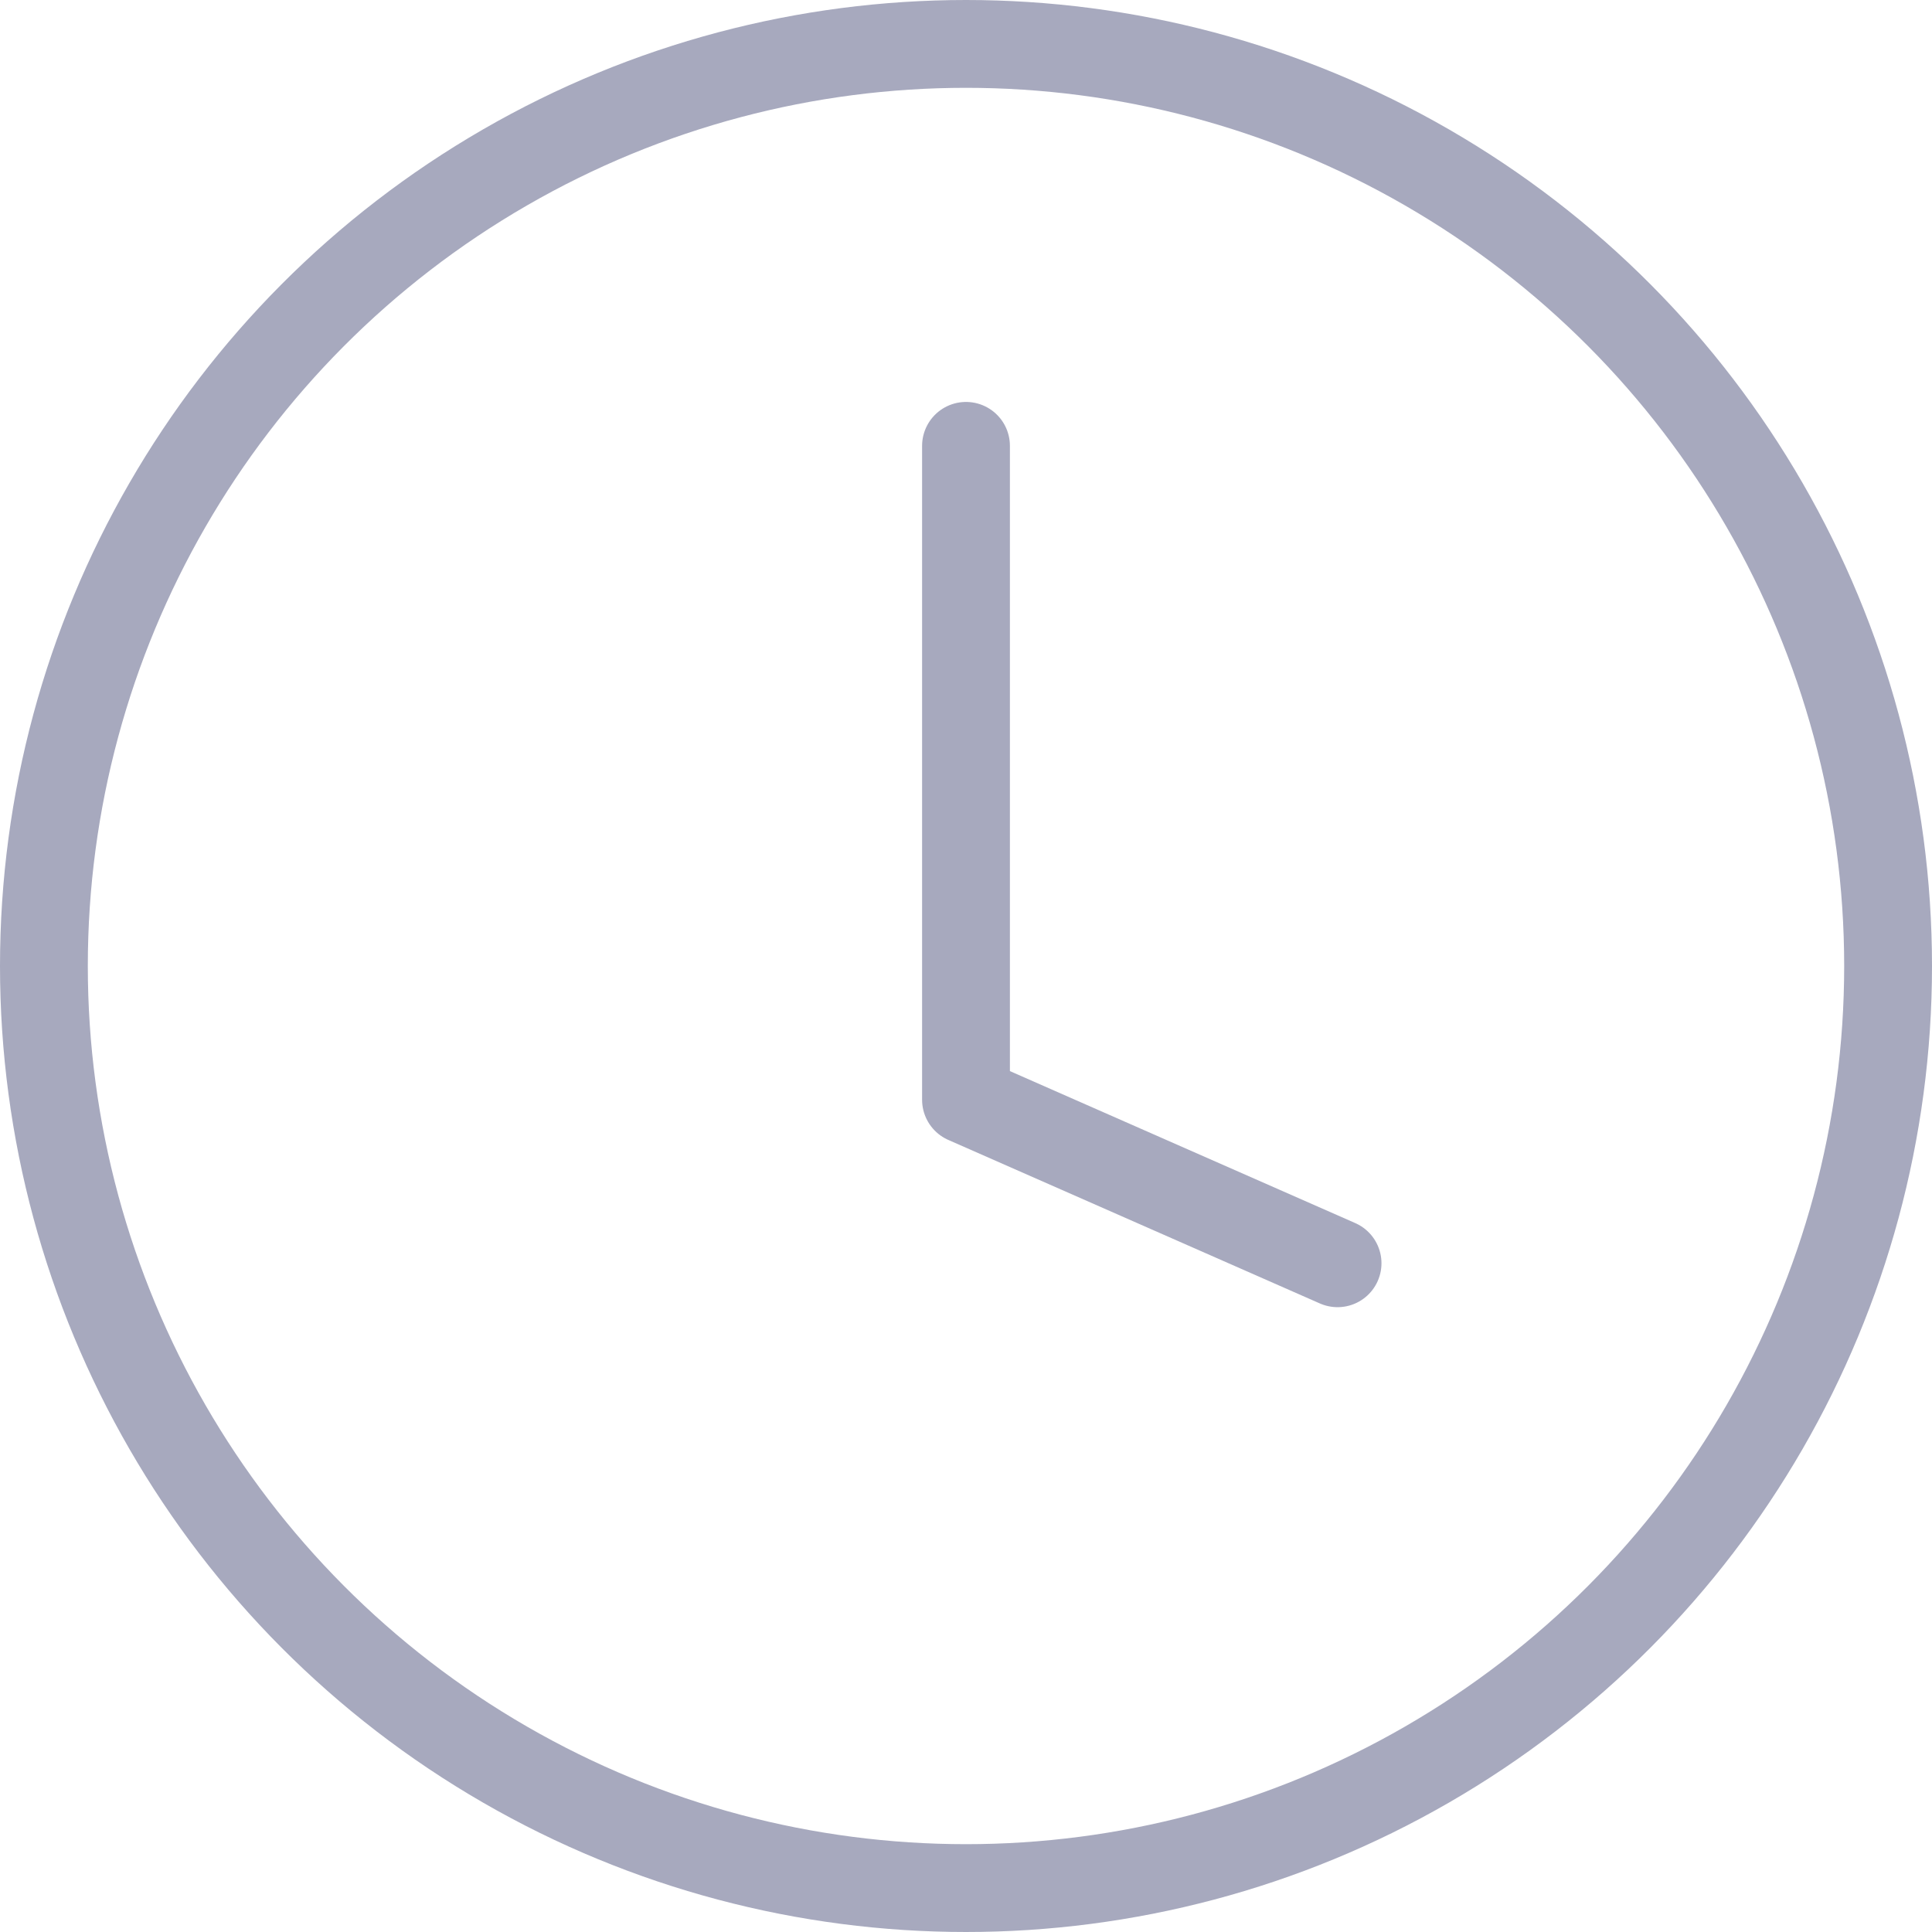
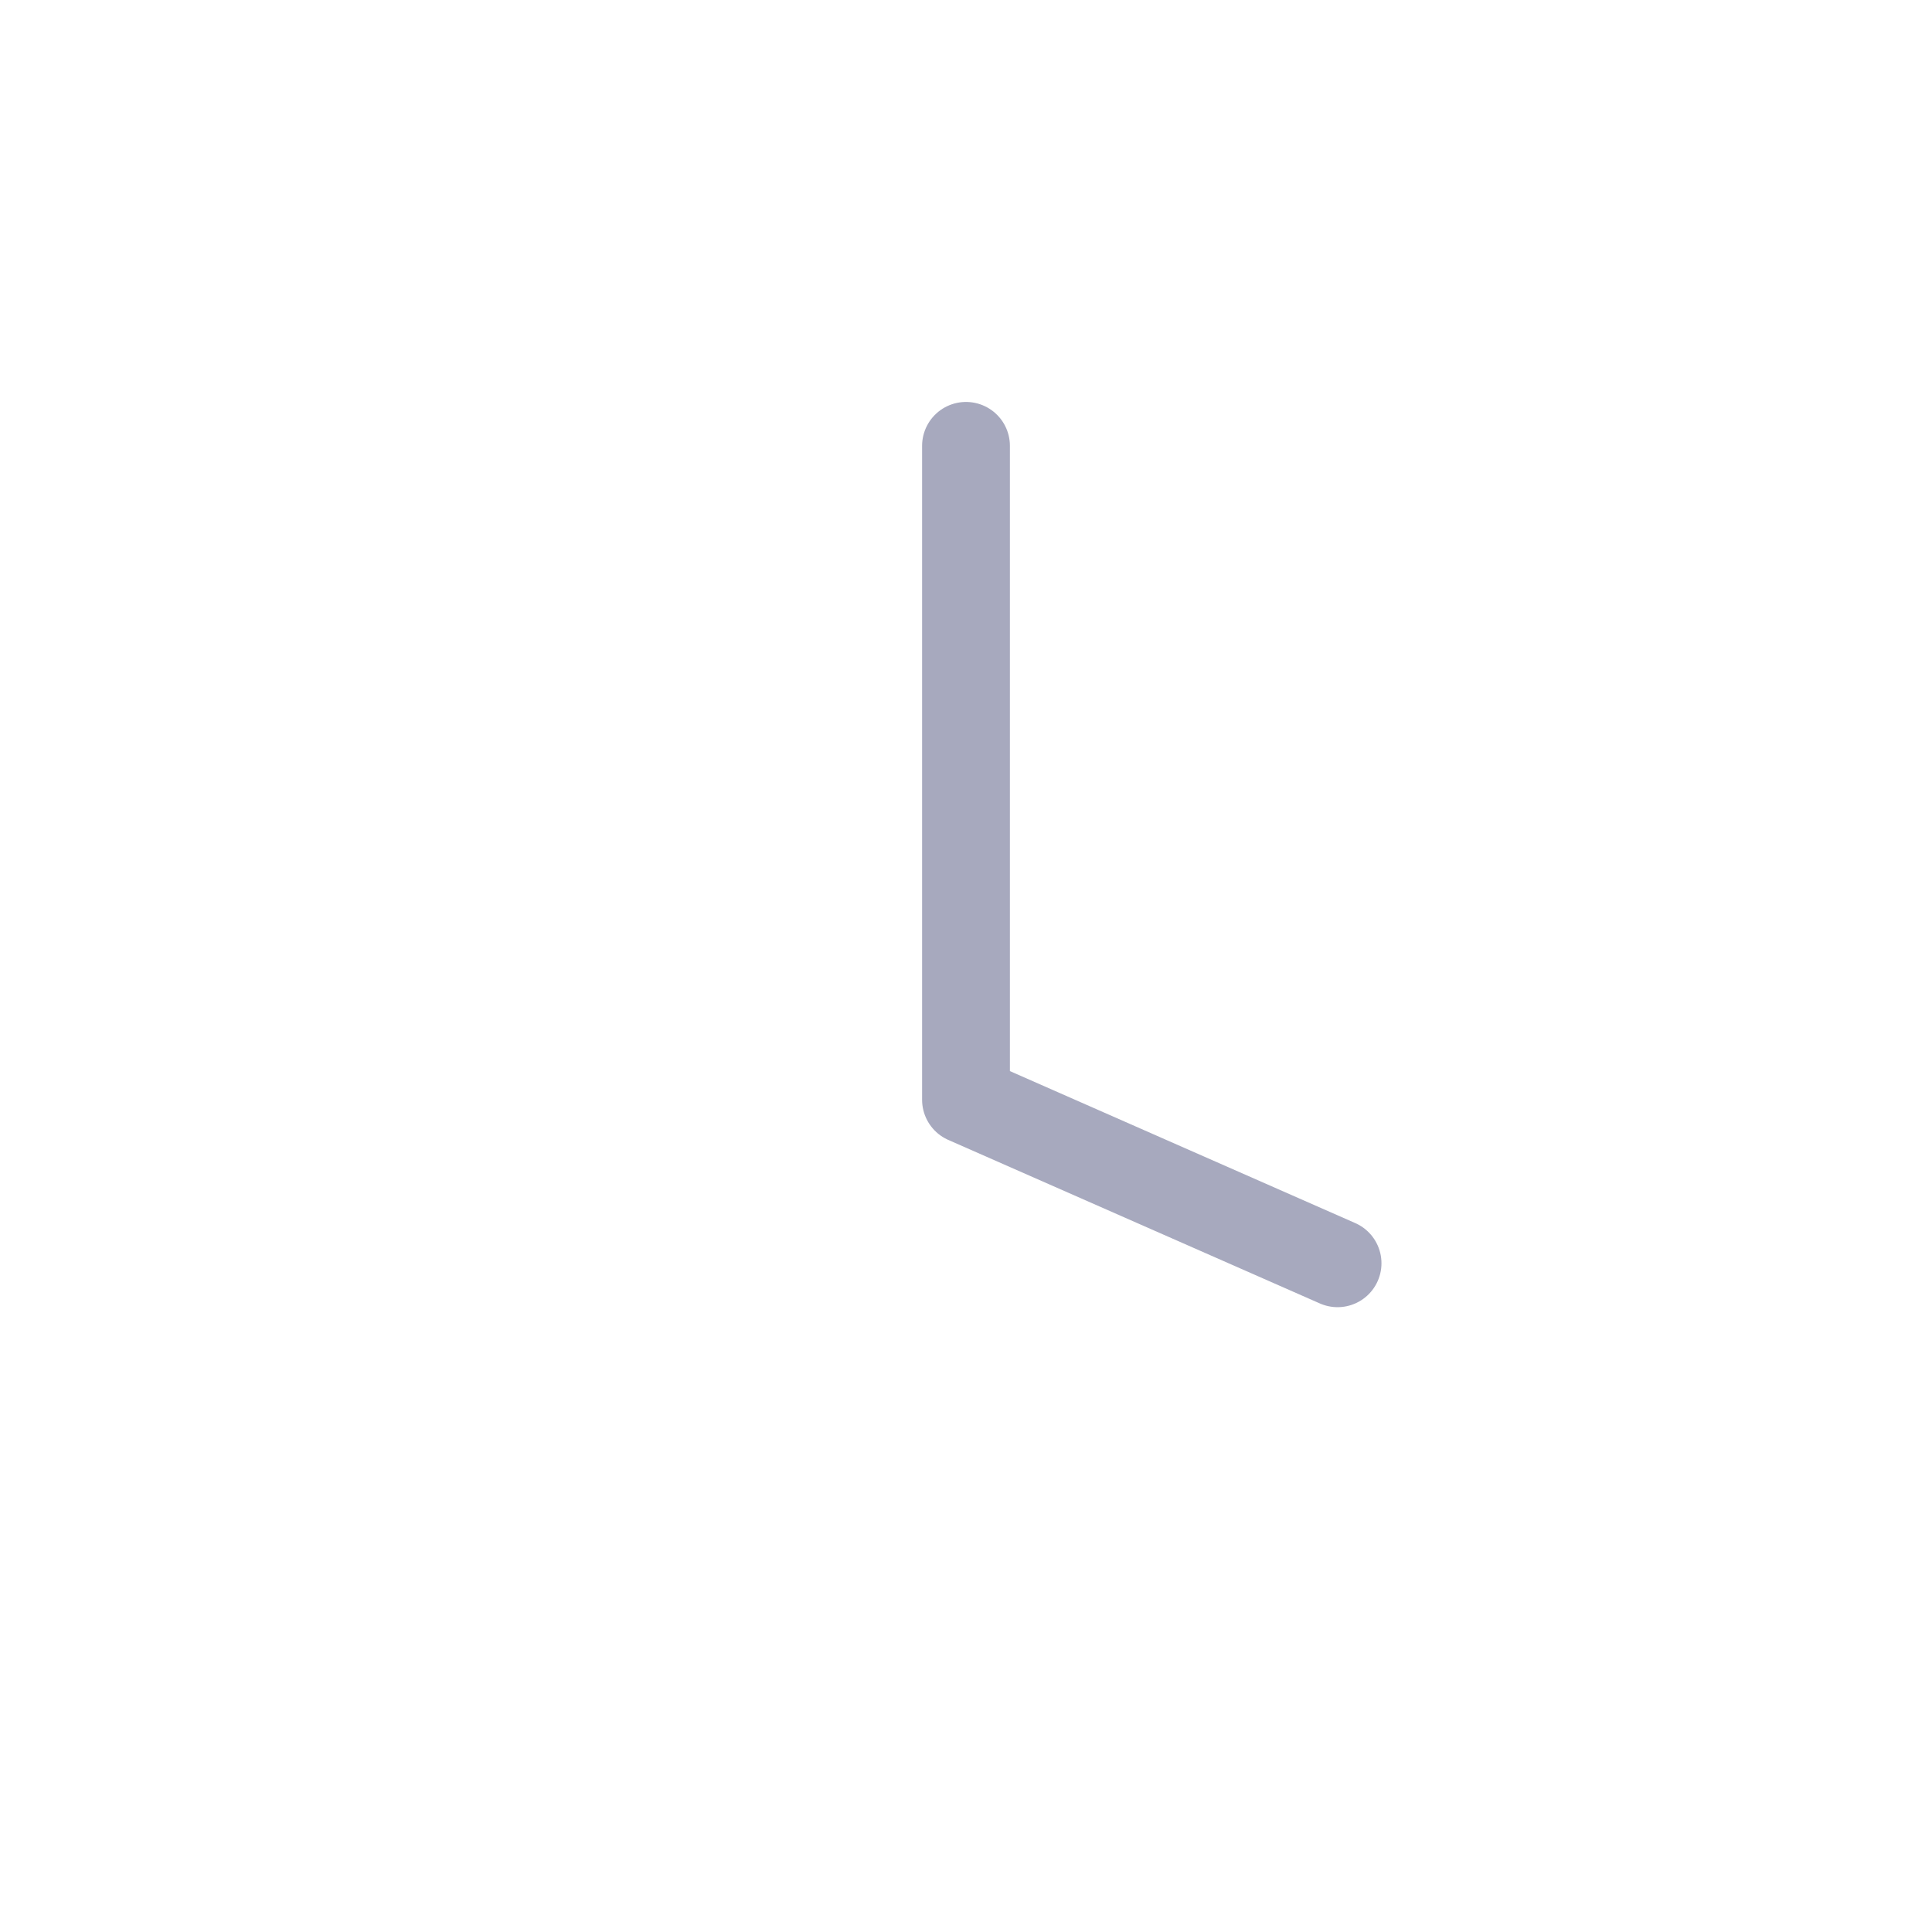
<svg xmlns="http://www.w3.org/2000/svg" width="22" height="22" viewBox="0 0 22 22" fill="none">
-   <circle cx="11" cy="11" r="10.5" stroke="#A7A9BE" />
  <path d="M11 5.077V12.523L15.231 14.385" stroke="#A7A9BE" stroke-linecap="round" stroke-linejoin="round" />
</svg>